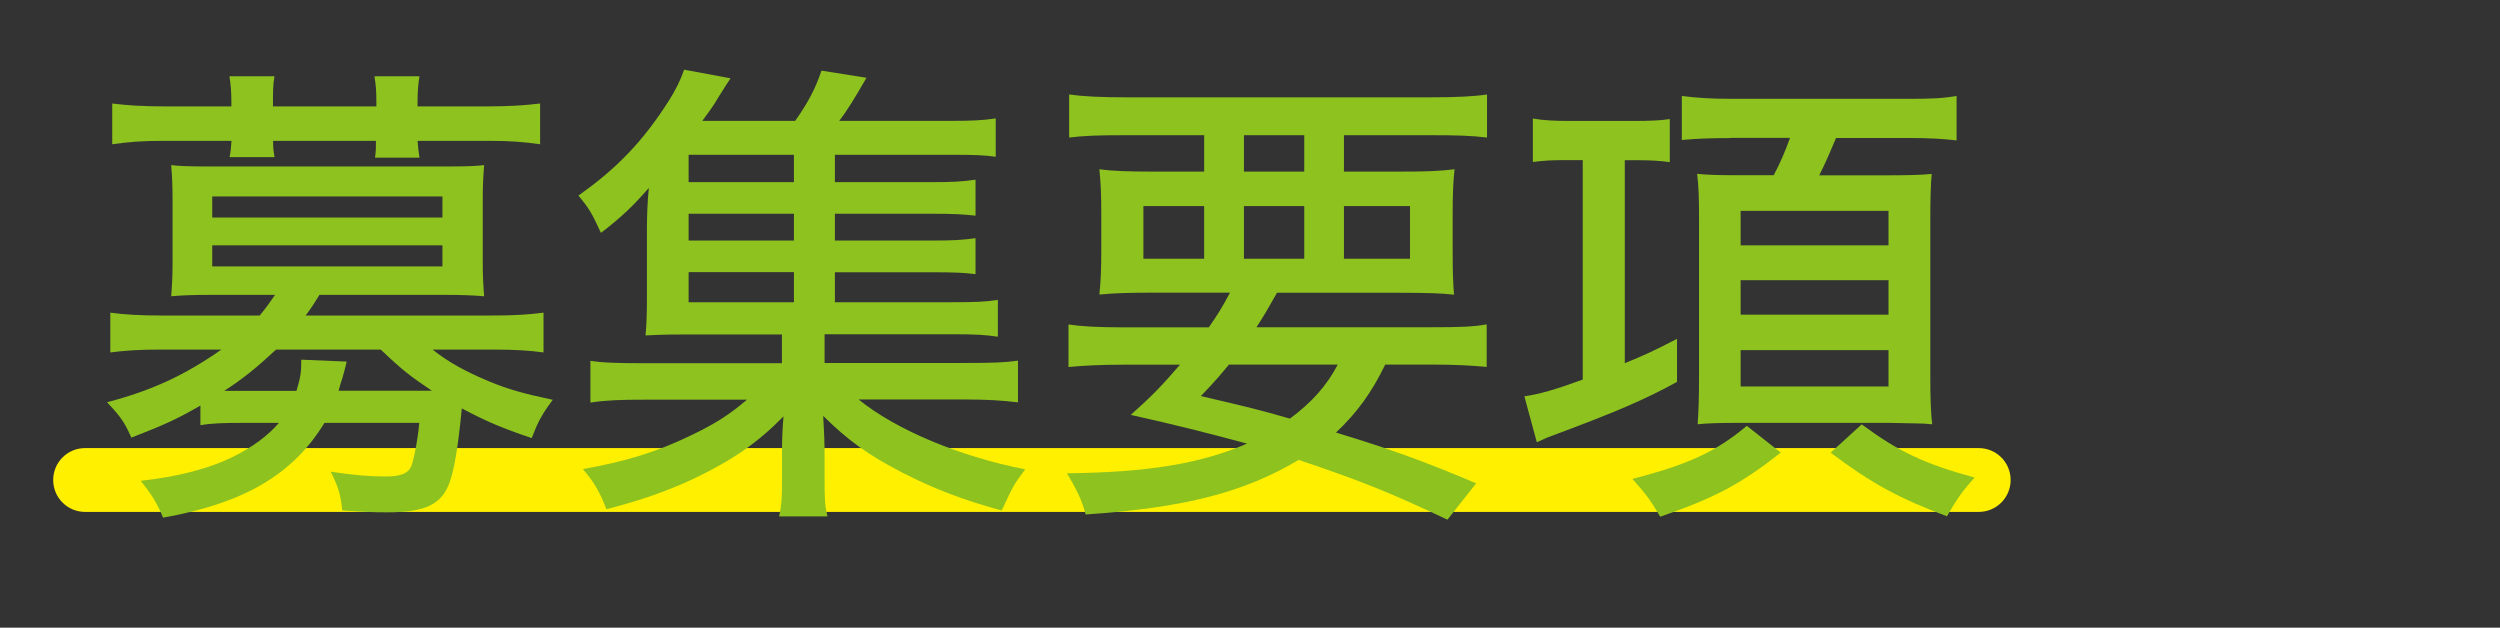
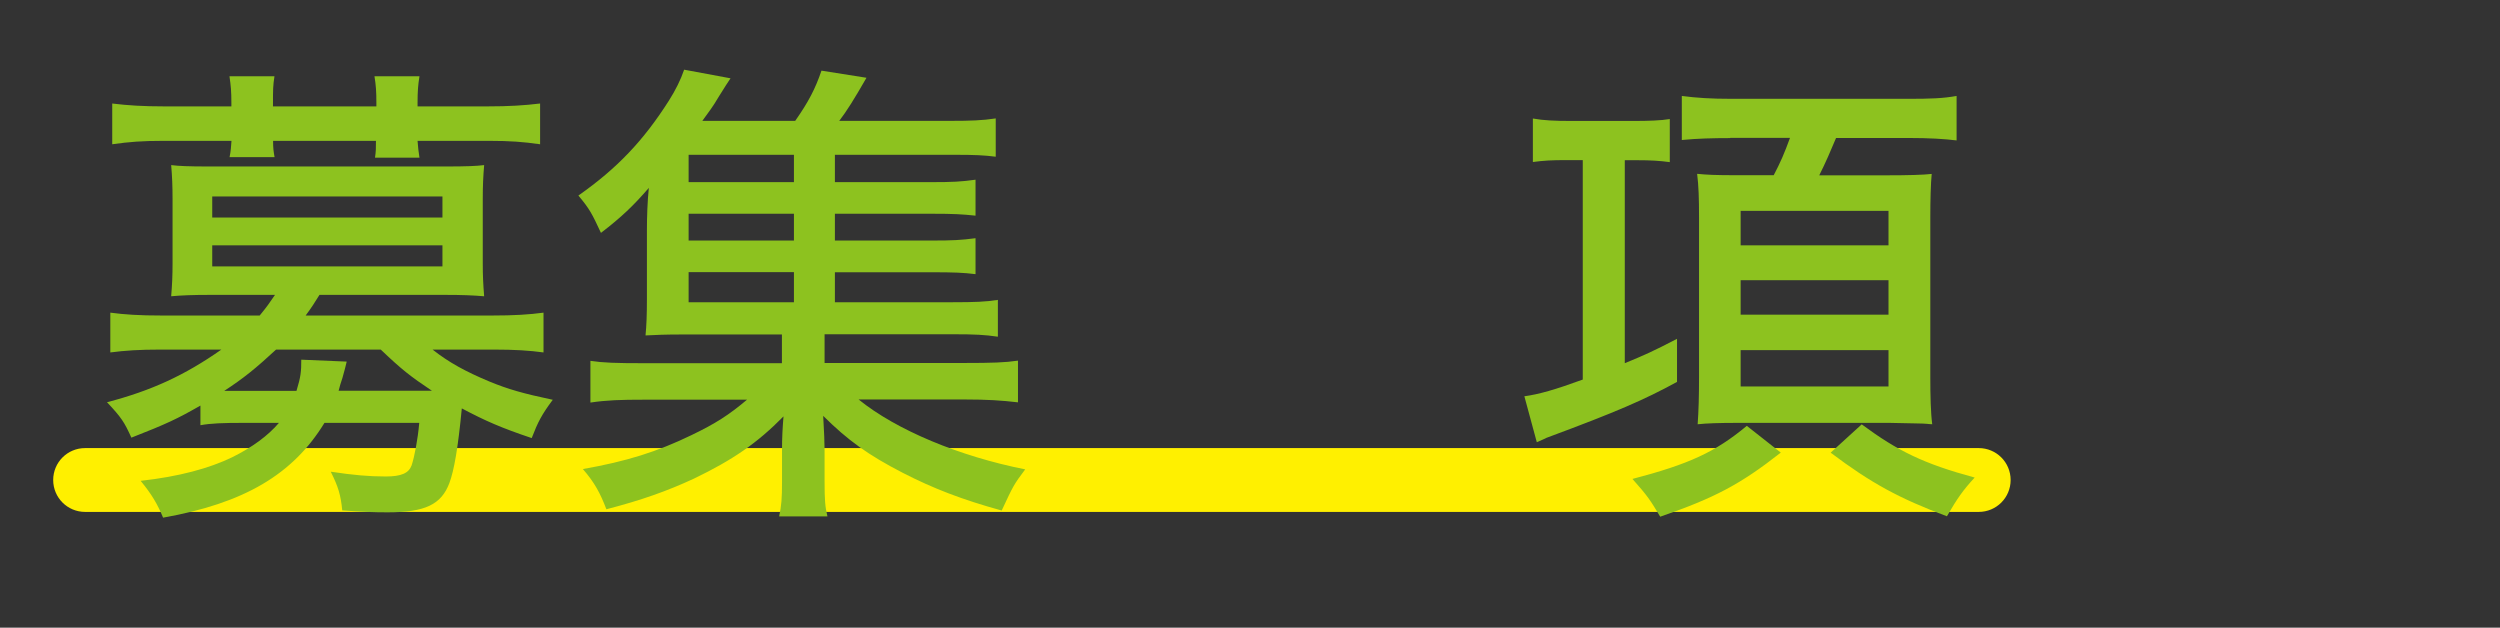
<svg xmlns="http://www.w3.org/2000/svg" id="_レイヤー_2" viewBox="0 0 235 59">
  <rect x="0" y="0" width="235" height="59" fill="#333333" stroke="none" />
  <defs>
    <style>.cls-1{fill:none;}.cls-1,.cls-2,.cls-3{stroke-width:0px;}.cls-2{fill:#8dc21f;}.cls-3{fill:#fff000;}</style>
  </defs>
  <g id="_レイヤー_1-2">
    <path class="cls-3" d="M186,48.12H8c-1.66,0-3-1.34-3-3s1.34-3,3-3h178c1.66,0,3,1.34,3,3s-1.34,3-3,3Z" />
    <path class="cls-2" d="M18.83,38.13c-2.11,1.21-3.15,1.71-6.48,3.01-.67-1.48-.94-1.89-2.29-3.33,4.14-1.08,7.29-2.52,10.75-4.95h-5.67c-2.07,0-3.38.09-4.77.27v-3.74c1.35.18,2.7.27,4.86.27h9.18c.67-.81.95-1.22,1.44-1.94h-6.21c-1.49,0-2.57.04-3.55.13.09-1.04.13-1.98.13-3.06v-6.12c0-1.12-.04-2.16-.13-3.15.72.09,1.62.13,3.55.13h22.27c1.93,0,2.88-.04,3.6-.13-.09,1.08-.13,1.98-.13,3.15v6.12c0,1.12.04,1.93.13,3.06-1.04-.09-2.12-.13-3.6-.13h-11.88c-.5.81-.76,1.21-1.3,1.94h17.5c2.12,0,3.51-.09,4.86-.27v3.74c-1.3-.18-2.7-.27-4.72-.27h-5.71c1.53,1.21,3.11,2.07,5.36,3.01,1.75.72,3.15,1.12,5.94,1.71-1.04,1.4-1.39,2.07-1.98,3.6-2.83-.95-4.37-1.62-6.57-2.79-.36,3.74-.72,5.81-1.17,7.02-.76,2.02-2.29,2.75-5.8,2.75-1.35,0-2.34-.04-4.27-.18-.14-1.44-.36-2.2-1.08-3.64,2.11.32,3.6.45,5.17.45,1.48,0,2.16-.32,2.43-1.04.27-.81.58-2.43.72-4h-8.91c-2.97,4.86-7.56,7.56-15.17,8.91-.54-1.3-1.08-2.21-2.11-3.46,3.6-.4,6.43-1.17,8.59-2.21,1.89-.94,3.37-2.02,4.41-3.24h-3.33c-1.93,0-3.06.04-4.05.22v-1.84ZM21.75,9.69c0-1.12-.05-1.62-.18-2.52h4.23c-.14.86-.14,1.35-.14,2.52v.31h9.72v-.31c0-1.08-.04-1.67-.18-2.52h4.23c-.13.81-.18,1.4-.18,2.52v.31h6.61c1.98,0,3.42-.09,4.91-.27v3.83c-1.62-.23-2.83-.32-4.77-.32h-6.75c.04.58.09.99.18,1.58h-4.18c.09-.58.09-.9.09-1.58h-9.67c0,.67.04.99.14,1.53h-4.23c.13-.63.13-.95.18-1.53h-6.44c-1.93,0-3.15.09-4.77.32v-3.83c1.44.18,2.92.27,4.86.27h6.34v-.31ZM19.95,20.45h21.64v-1.98h-21.64v1.98ZM19.95,25.04h21.64v-1.98h-21.64v1.98ZM25.94,32.87c-1.89,1.75-3.06,2.7-4.86,3.87h6.79c.41-1.35.45-1.8.45-2.93l4.27.18q-.13.58-.4,1.53-.23.67-.36,1.21h8.77c-2.02-1.35-2.83-1.98-4.81-3.87h-9.85Z" />
    <path class="cls-2" d="M78.5,28.41h11.07c2.03,0,3.11-.04,4.23-.22v3.46c-1.21-.18-2.16-.23-4.19-.23h-12.1v2.7h13.14c2.61,0,3.83-.04,5.04-.22v3.92c-1.53-.18-2.88-.27-5.04-.27h-9.94c3.55,2.88,9.49,5.35,15.66,6.57-1.08,1.44-1.12,1.53-2.21,3.87-3.73-1.03-6.43-2.07-9.31-3.55-3.24-1.67-5.17-3.06-7.47-5.35.09,1.44.13,2.65.13,3.19v2.97c0,1.76.05,2.38.27,3.29h-4.54c.22-.99.27-1.75.27-3.24v-3.01c0-1.12.05-2.07.14-3.15-2.48,2.52-4.77,4.09-8.42,5.85-2.52,1.17-4.95,2.03-8.23,2.88-.58-1.53-1.12-2.52-2.21-3.78,4.09-.72,6.97-1.62,10.21-3.19,2.25-1.08,3.51-1.89,5.22-3.33h-9.72c-2.12,0-3.46.04-5,.27v-3.92c1.21.18,2.38.22,5,.22h13v-2.7h-9.31c-1.71,0-2.52.04-3.51.09.09-.9.13-1.98.13-3.38v-6.39c0-1.44.05-2.79.18-4.1-1.44,1.67-2.57,2.75-4.5,4.23-.86-1.84-1.04-2.21-2.12-3.51,3.65-2.56,6.12-5.17,8.5-8.91.63-.99,1.12-1.98,1.44-2.92l4.36.81q-.31.45-1.12,1.75c-.58.99-.85,1.3-1.53,2.25h8.73c1.26-1.8,1.89-3.02,2.47-4.72l4.23.67c-1.17,2.03-1.84,3.11-2.56,4.05h10.44c1.93,0,3.01-.04,4.27-.23v3.6c-1.08-.14-2.02-.18-3.78-.18h-11.34v2.57h9.04c2.02,0,2.83-.04,4.18-.23v3.38c-1.26-.13-1.98-.18-4.18-.18h-9.04v2.52h9.04c2.07,0,2.79-.04,4.18-.22v3.38c-1.12-.14-1.98-.18-4.18-.18h-9.04v2.83ZM74.63,14.55h-9.9v2.57h9.9v-2.57ZM74.63,20.09h-9.9v2.52h9.9v-2.52ZM64.73,25.58v2.83h9.9v-2.83h-9.9Z" />
-     <path class="cls-2" d="M113.64,30.75c.85-1.21,1.26-1.89,1.98-3.24h-7.11c-2.38,0-3.83.04-5.17.18.13-1.26.18-2.25.18-4.18v-3.24c0-1.93-.04-3.06-.18-4.36,1.35.18,2.88.22,4.95.22h4.9v-3.42h-7.56c-2.25,0-3.73.04-5.13.22v-4.05c1.26.18,2.88.27,5.4.27h28.48c2.61,0,4.23-.09,5.4-.27v4.05c-1.44-.18-2.88-.22-5.13-.22h-8.32v3.42h5.4c2.21,0,3.6-.04,5-.22-.13,1.17-.18,2.25-.18,4.36v3.2c0,2.25.04,3.15.13,4.23-1.08-.13-2.52-.18-5.08-.18h-11.56c-.99,1.75-1.21,2.11-1.93,3.24h16.51c2.57,0,3.87-.04,5.13-.27v4c-1.39-.13-2.97-.22-5.13-.22h-4.41c-1.26,2.61-2.66,4.54-4.63,6.39,5.04,1.53,8.19,2.66,13.18,4.77l-2.7,3.42c-5.13-2.43-8.1-3.65-13.99-5.62-5.13,3.06-10.71,4.5-20.02,5.13-.36-1.35-.77-2.21-1.75-3.87,7.6-.09,12.55-.9,16.92-2.79-3.87-1.04-6.66-1.75-10.93-2.7,2.12-1.89,2.92-2.75,4.63-4.72h-5.35c-2.16,0-3.78.09-5.13.22v-4c1.21.18,2.7.27,5.13.27h8.1ZM107.48,19.37v4.95h5.71v-4.95h-5.71ZM115.53,34.26c-.85,1.03-1.35,1.62-2.65,2.97,4.77,1.12,5.22,1.22,8.37,2.12,2.07-1.53,3.46-3.1,4.5-5.08h-10.21ZM116.93,16.13h5.67v-3.42h-5.67v3.42ZM116.93,24.32h5.67v-4.95h-5.67v4.95ZM126.33,24.32h6.21v-4.95h-6.21v4.95Z" />
-     <path class="cls-2" d="M147.24,15.05c-1.35,0-2.12.04-3.15.18v-4.09c.99.18,2.03.23,3.6.23h5.85c1.44,0,2.61-.04,3.42-.18v4.05c-.99-.13-1.75-.18-3.11-.18h-1.12v19.08c1.85-.76,2.66-1.12,4.91-2.29v4.05c-3.06,1.67-5.62,2.79-12.28,5.26-.14.09-.32.14-.9.41l-1.17-4.32c1.35-.18,2.92-.63,5.49-1.57V15.05h-1.53ZM167.4,42.54c-3.83,3.01-6.25,4.27-11.34,6.03-.94-1.57-1.17-1.93-2.61-3.55,5.31-1.39,7.78-2.52,10.75-4.99l3.2,2.52ZM162.63,12.98c-1.62,0-3.11.04-4.54.18v-4.14c1.39.18,2.7.27,4.72.27h16.47c2.25,0,3.33-.04,4.64-.27v4.18c-1.12-.14-2.57-.23-4.54-.23h-6.79c-.45,1.08-.99,2.34-1.58,3.51h6.3c2.07,0,3.46-.04,4.27-.13-.09.9-.13,2.52-.13,4.1v14.98c0,1.75.04,3.42.18,4.45-.23,0-.41-.04-.5-.04-.32-.04-1.49-.04-3.51-.09h-14.35c-1.62,0-2.88.04-3.69.13.09-1.21.13-2.7.13-4.41v-15.03c0-1.8-.04-3.02-.18-4.1.95.09,1.62.13,3.78.13h3.42c.63-1.21.99-2.02,1.53-3.51h-5.62ZM163.62,23.06h13.9v-3.24h-13.9v3.24ZM163.62,29.58h13.9v-3.24h-13.9v3.24ZM163.62,36.33h13.9v-3.42h-13.9v3.42ZM175,39.89c3.42,2.52,5.8,3.69,10.62,5-1.08,1.17-1.62,1.93-2.61,3.64-4.46-1.67-7.11-3.1-10.93-5.98l2.92-2.66Z" />
+     <path class="cls-2" d="M147.24,15.05c-1.35,0-2.12.04-3.15.18v-4.09c.99.18,2.03.23,3.6.23h5.85c1.44,0,2.61-.04,3.42-.18v4.05c-.99-.13-1.75-.18-3.11-.18h-1.12v19.08c1.85-.76,2.66-1.12,4.91-2.29v4.05c-3.06,1.67-5.62,2.79-12.28,5.26-.14.09-.32.14-.9.41l-1.17-4.32c1.35-.18,2.92-.63,5.49-1.57V15.05h-1.53ZM167.4,42.54c-3.83,3.01-6.25,4.27-11.34,6.03-.94-1.57-1.17-1.93-2.61-3.55,5.31-1.39,7.78-2.52,10.75-4.99l3.2,2.52ZM162.63,12.98c-1.62,0-3.11.04-4.54.18v-4.14c1.39.18,2.7.27,4.72.27h16.47c2.25,0,3.33-.04,4.64-.27v4.18c-1.12-.14-2.57-.23-4.54-.23h-6.79c-.45,1.08-.99,2.34-1.58,3.51h6.3c2.07,0,3.46-.04,4.27-.13-.09.9-.13,2.52-.13,4.1v14.98c0,1.75.04,3.42.18,4.45-.23,0-.41-.04-.5-.04-.32-.04-1.49-.04-3.51-.09h-14.35c-1.62,0-2.88.04-3.69.13.09-1.21.13-2.7.13-4.41v-15.03c0-1.8-.04-3.02-.18-4.1.95.09,1.62.13,3.78.13h3.42c.63-1.21.99-2.02,1.53-3.51h-5.62ZM163.62,23.06h13.9v-3.24h-13.9v3.24ZM163.62,29.58h13.9v-3.24h-13.9v3.24ZM163.62,36.33h13.9v-3.42h-13.9v3.42ZM175,39.89c3.42,2.52,5.8,3.69,10.62,5-1.08,1.17-1.62,1.93-2.61,3.64-4.46-1.67-7.11-3.1-10.93-5.98l2.92-2.66" />
    <rect class="cls-1" width="235" height="59" />
  </g>
</svg>